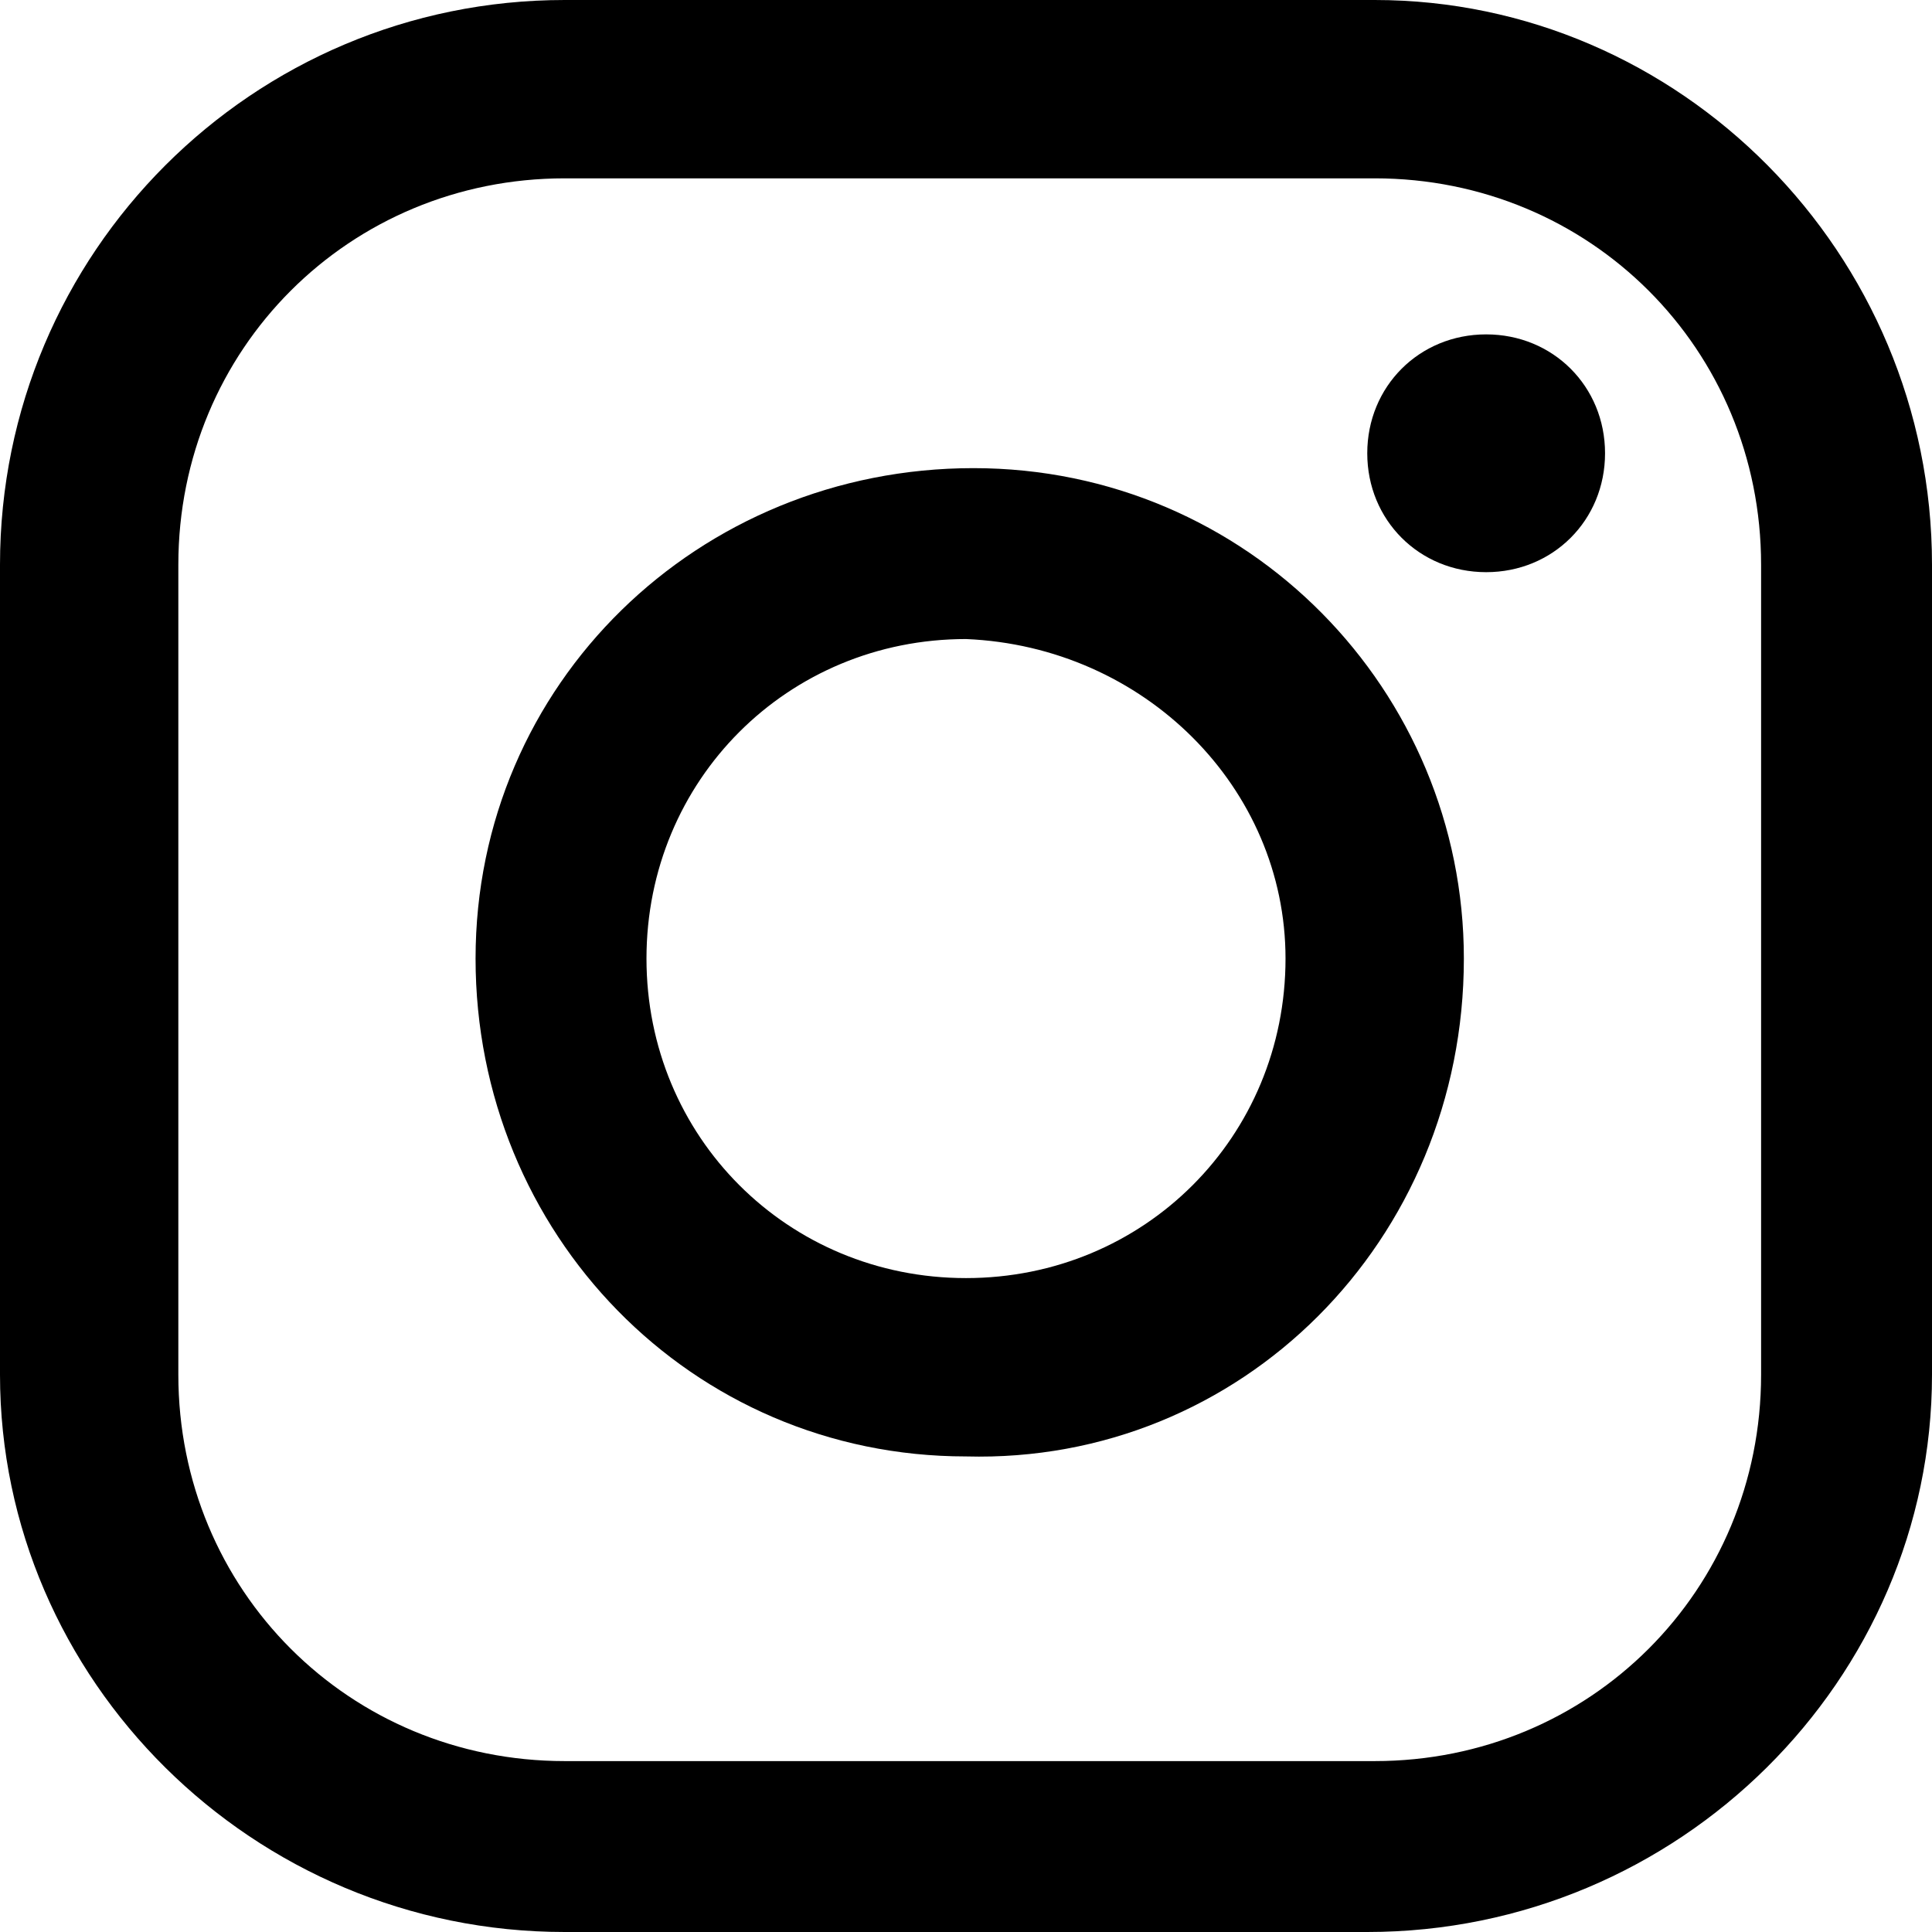
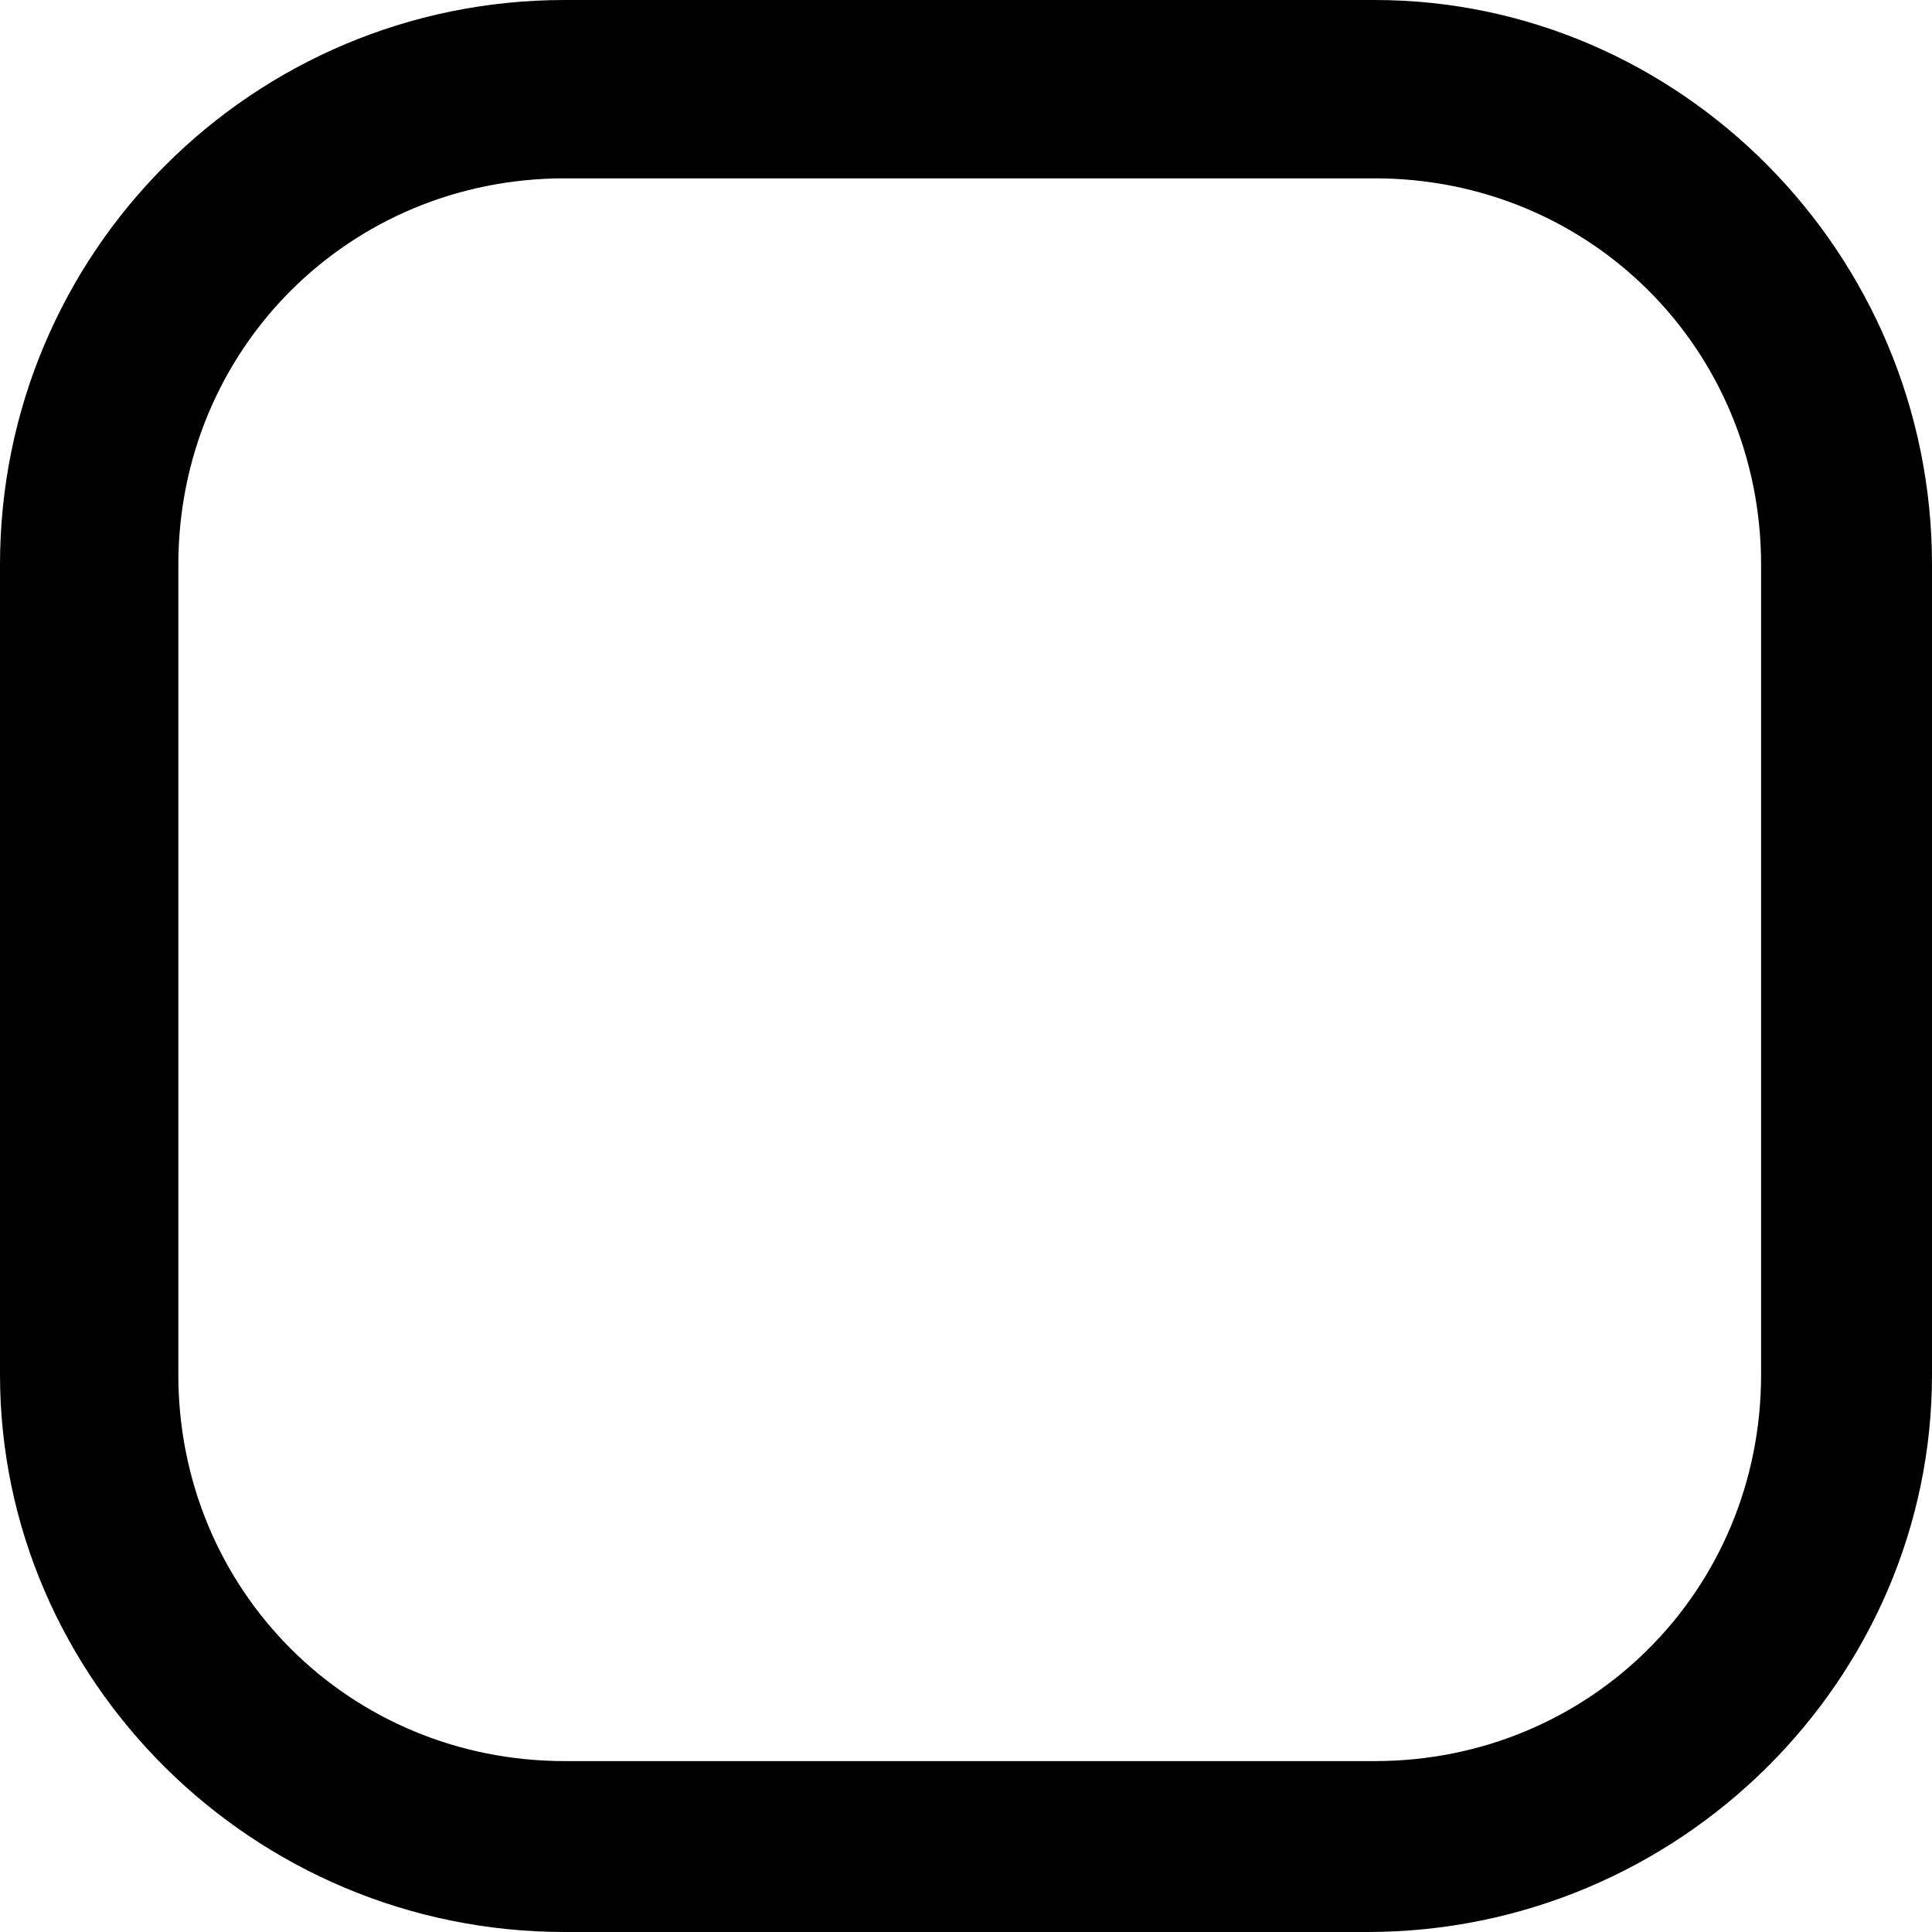
<svg xmlns="http://www.w3.org/2000/svg" version="1.1" id="レイヤー_1" x="0px" y="0px" viewBox="0 0 26 26" style="enable-background:new 0 0 26 26;" xml:space="preserve">
  <g id="レイヤー_2_00000032611224695106663450000002284383395184870031_">
    <g id="レイヤー_1-2">
      <g>
        <path d="M18.4,26H7.6C3.4,26,0,22.6,0,18.5V7.6C0,3.4,3.4,0,7.6,0h10.9C22.6,0,26,3.4,26,7.6v10.9C26,22.6,22.6,26,18.4,26z      M7.6,2.4c-2.9,0-5.2,2.3-5.2,5.2v10.9c0,2.9,2.3,5.2,5.2,5.2h10.9c2.9,0,5.2-2.3,5.2-5.2V7.6c0-2.9-2.3-5.2-5.2-5.2H7.6z" />
-         <path d="M13,19.6c-3.7,0-6.6-3-6.6-6.7s3-6.6,6.7-6.6s6.6,3,6.6,6.6C19.7,16.7,16.7,19.7,13,19.6z M13,8.6     c-2.4,0-4.3,1.9-4.3,4.3s1.9,4.3,4.3,4.3s4.3-1.9,4.3-4.3C17.3,10.6,15.4,8.7,13,8.6L13,8.6z" />
-         <path d="M21.6,6.1c0,0.9-0.7,1.6-1.6,1.6S18.4,7,18.4,6.1s0.7-1.6,1.6-1.6l0,0C20.9,4.5,21.6,5.2,21.6,6.1z" />
      </g>
    </g>
  </g>
</svg>